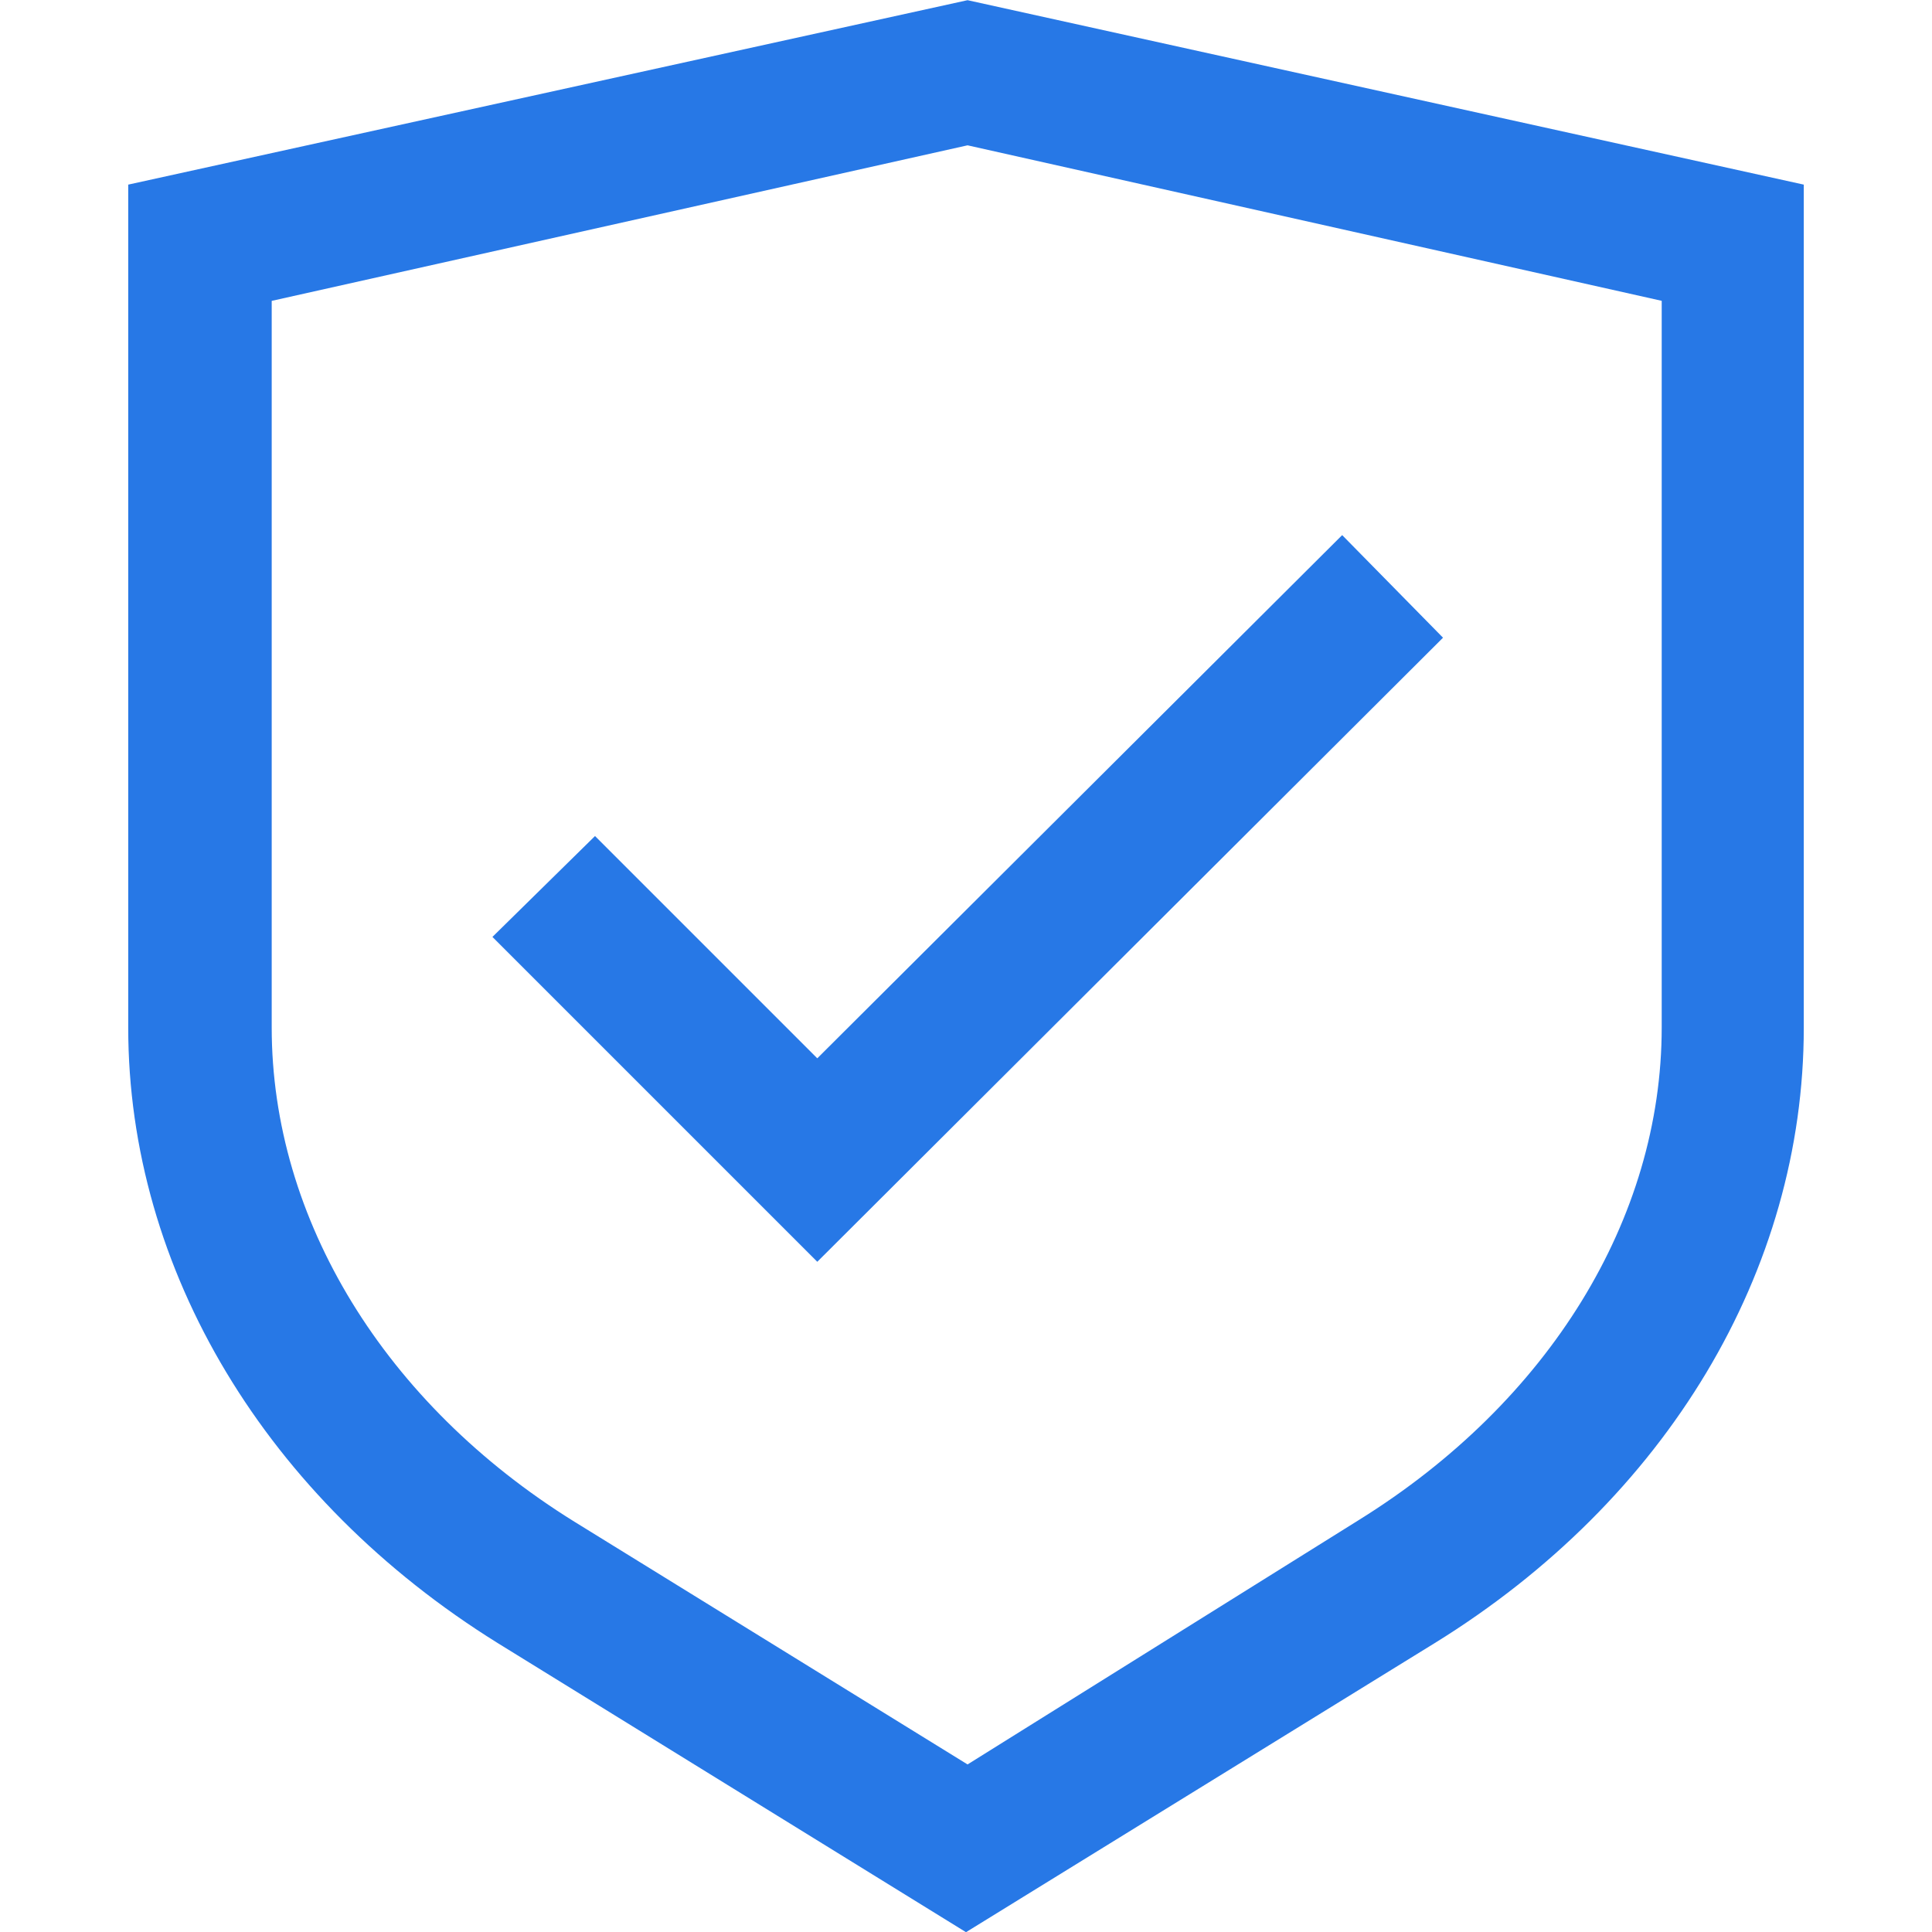
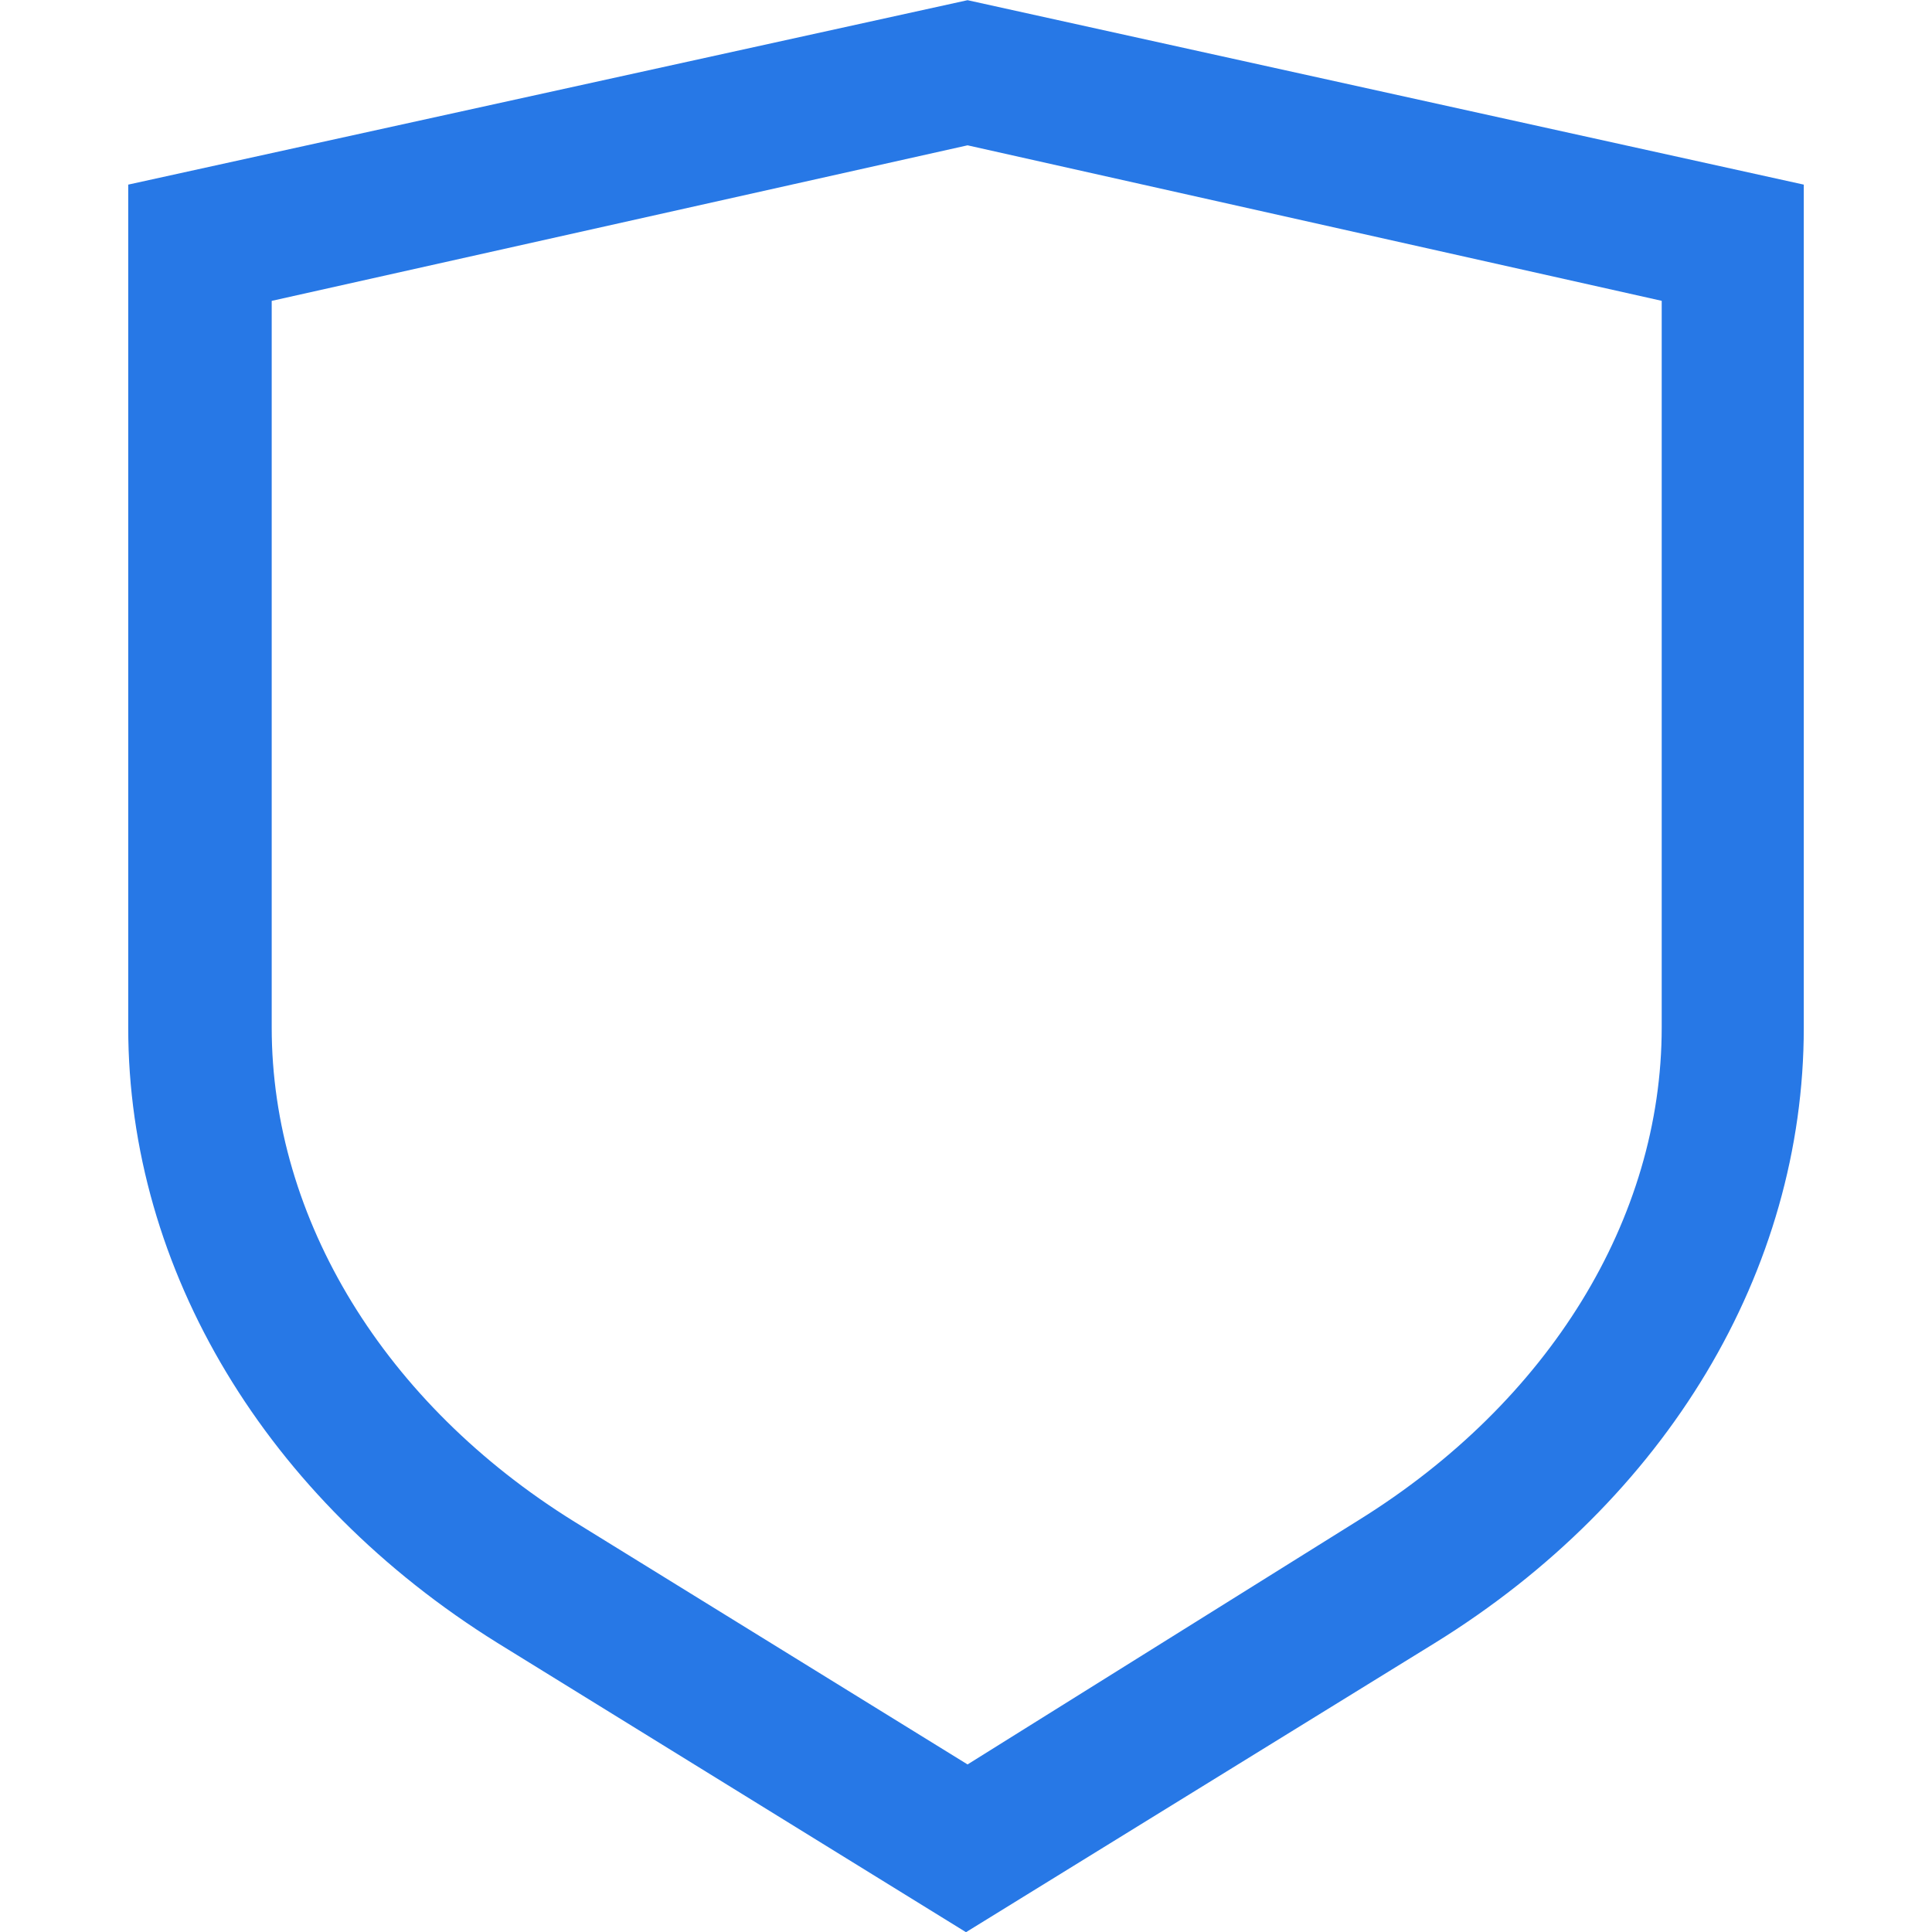
<svg xmlns="http://www.w3.org/2000/svg" width="41" height="41" viewBox="0 0 41 41">
  <defs>
    <clipPath id="clip-path">
      <rect id="Rectangle_507" data-name="Rectangle 507" width="41" height="41" transform="translate(386 1569)" fill="#fff" />
    </clipPath>
  </defs>
  <g id="Superior_Protection" transform="translate(-386 -1569)" clip-path="url(#clip-path)">
    <g id="PPE_Icon_Superior_Protection" transform="translate(383.533 1567.004)">
      <path id="Path_731" data-name="Path 731" d="M23,2,5.188,5.914V23.8c0,5.152,2.939,10.014,7.837,13.062L22.967,43l9.942-6.132c4.935-3.048,7.837-7.91,7.837-13.062V5.914ZM23,39.44l-8.345-5.152c-4.027-2.5-6.422-6.422-6.422-10.486V8.381L23,5.08l14.731,3.3V23.8c0,4.064-2.395,7.946-6.422,10.45Z" fill="#2778e6" />
-       <path id="Path_732" data-name="Path 732" d="M19.811,24.455l-4.717-4.717-2.177,2.141,6.894,6.894L33.09,15.529,30.95,13.352Z" fill="#2778e6" />
    </g>
  </g>
</svg>